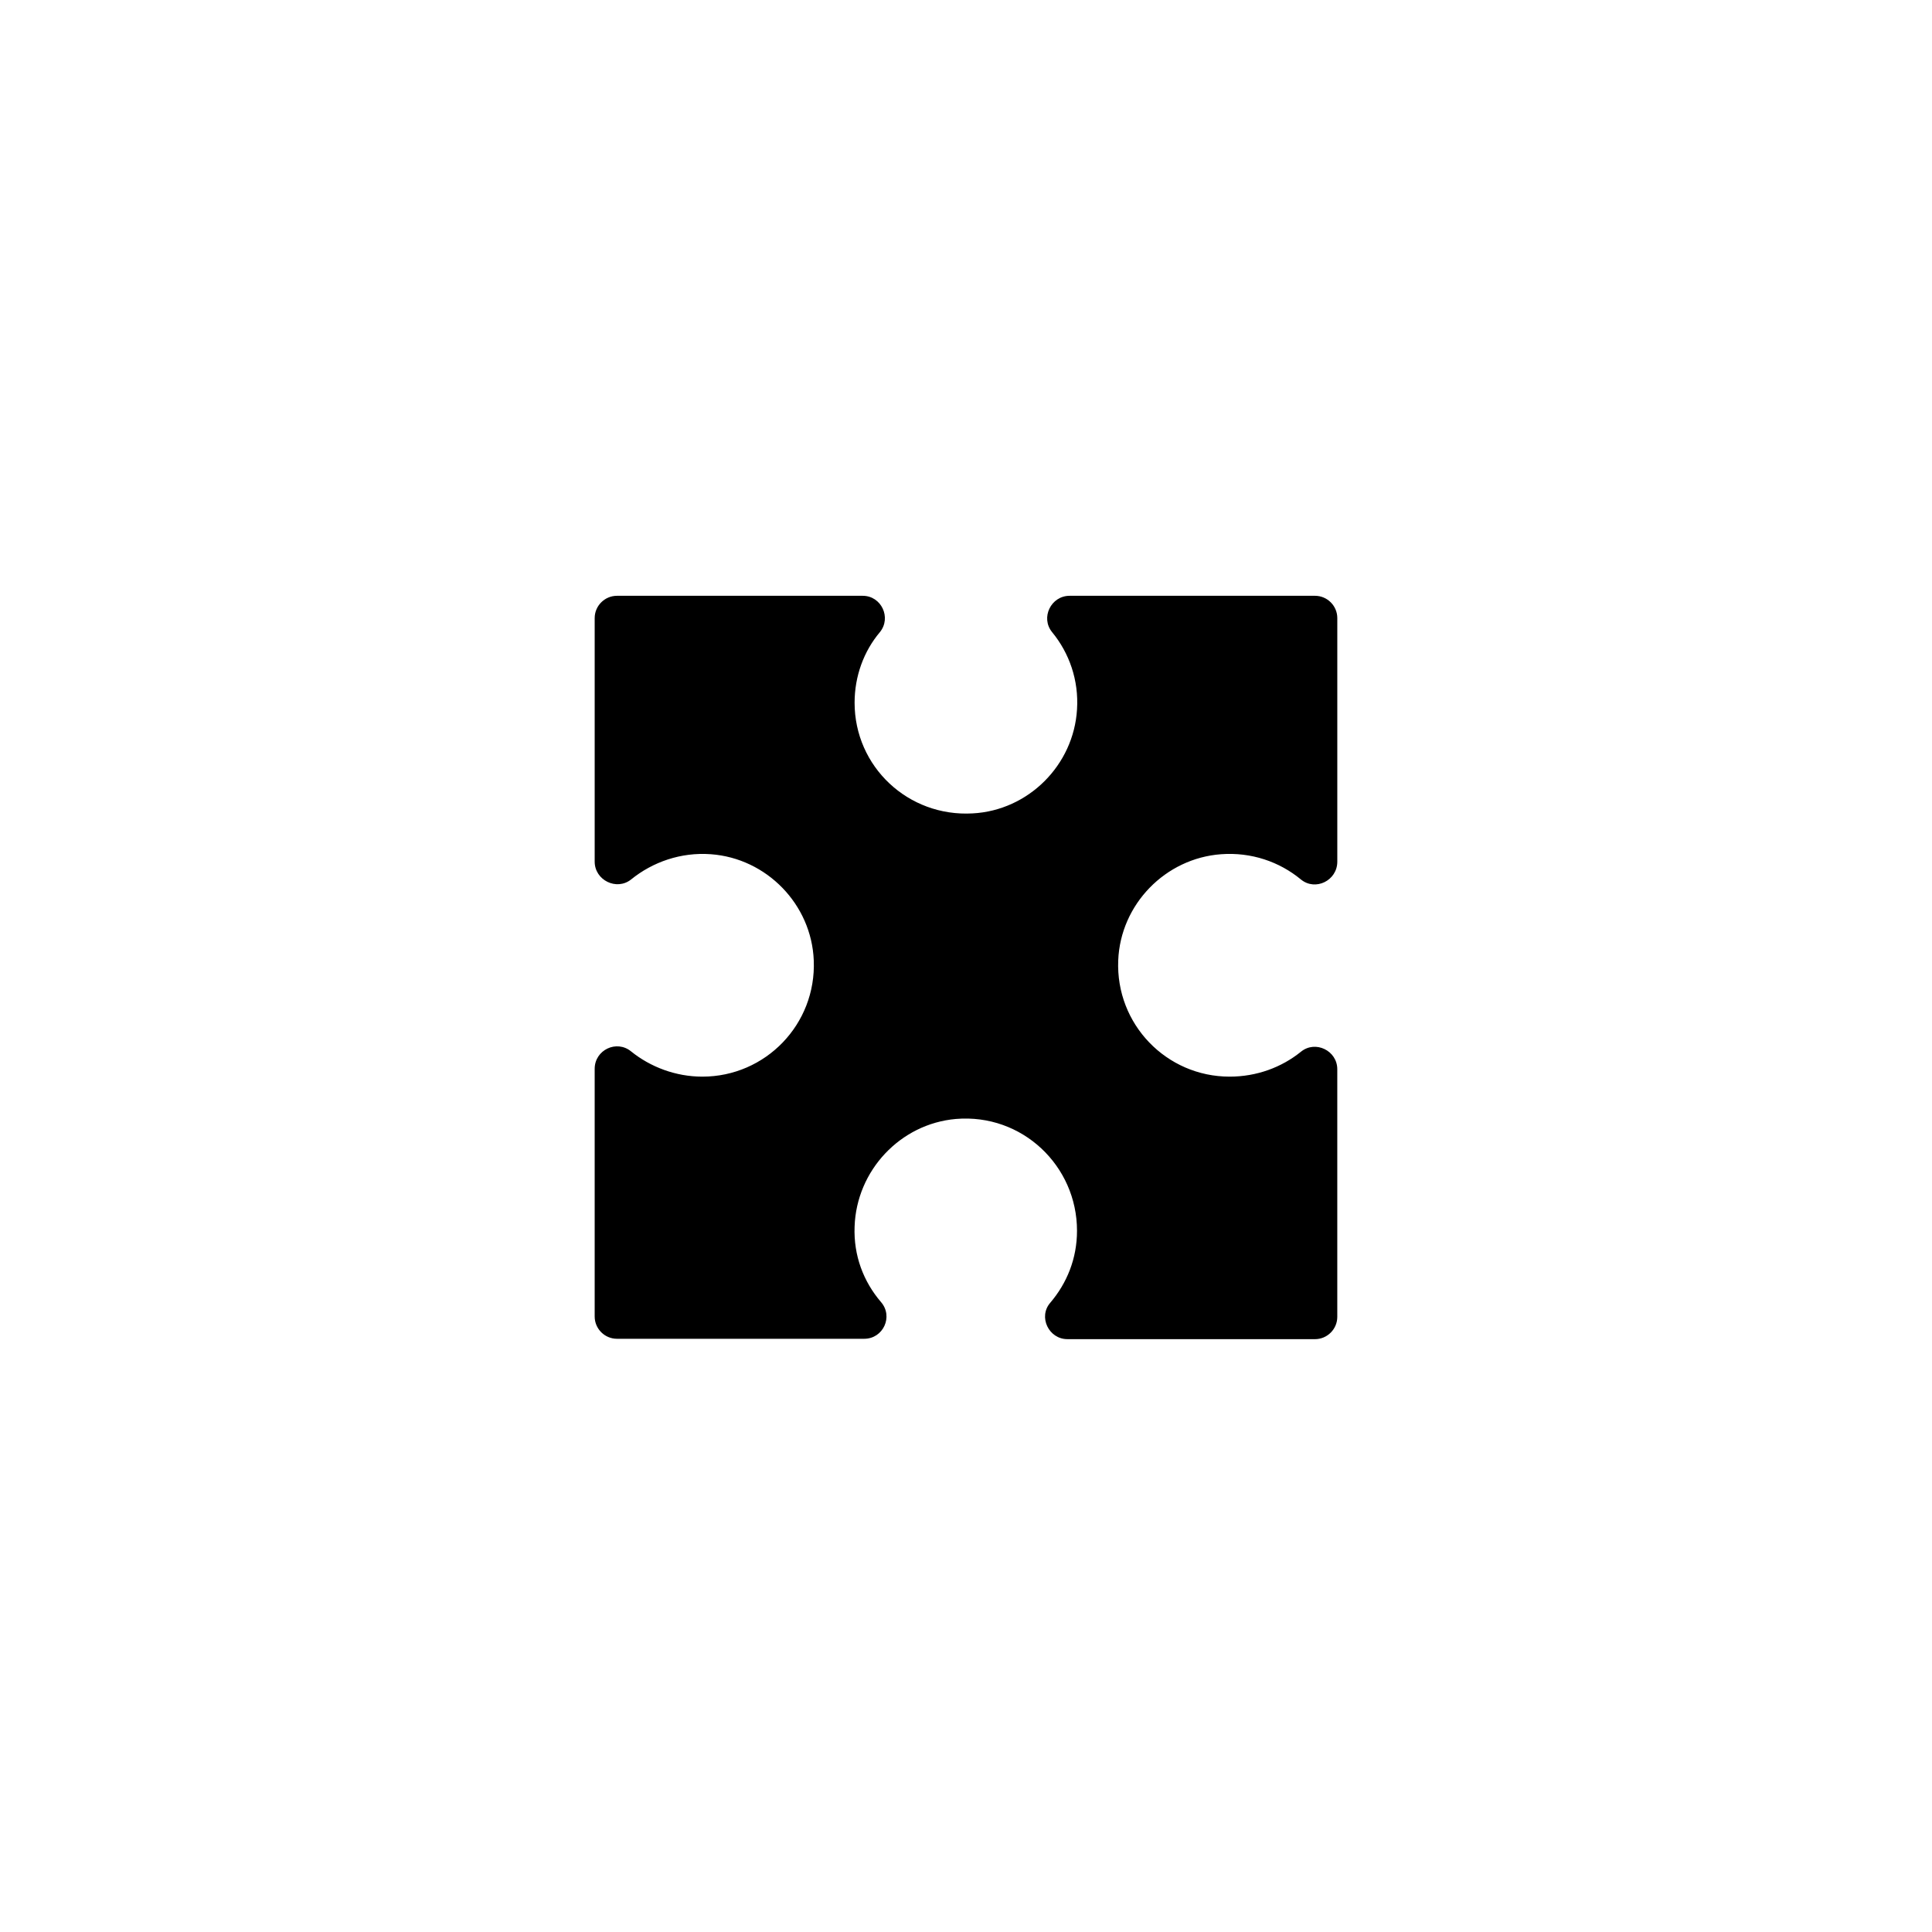
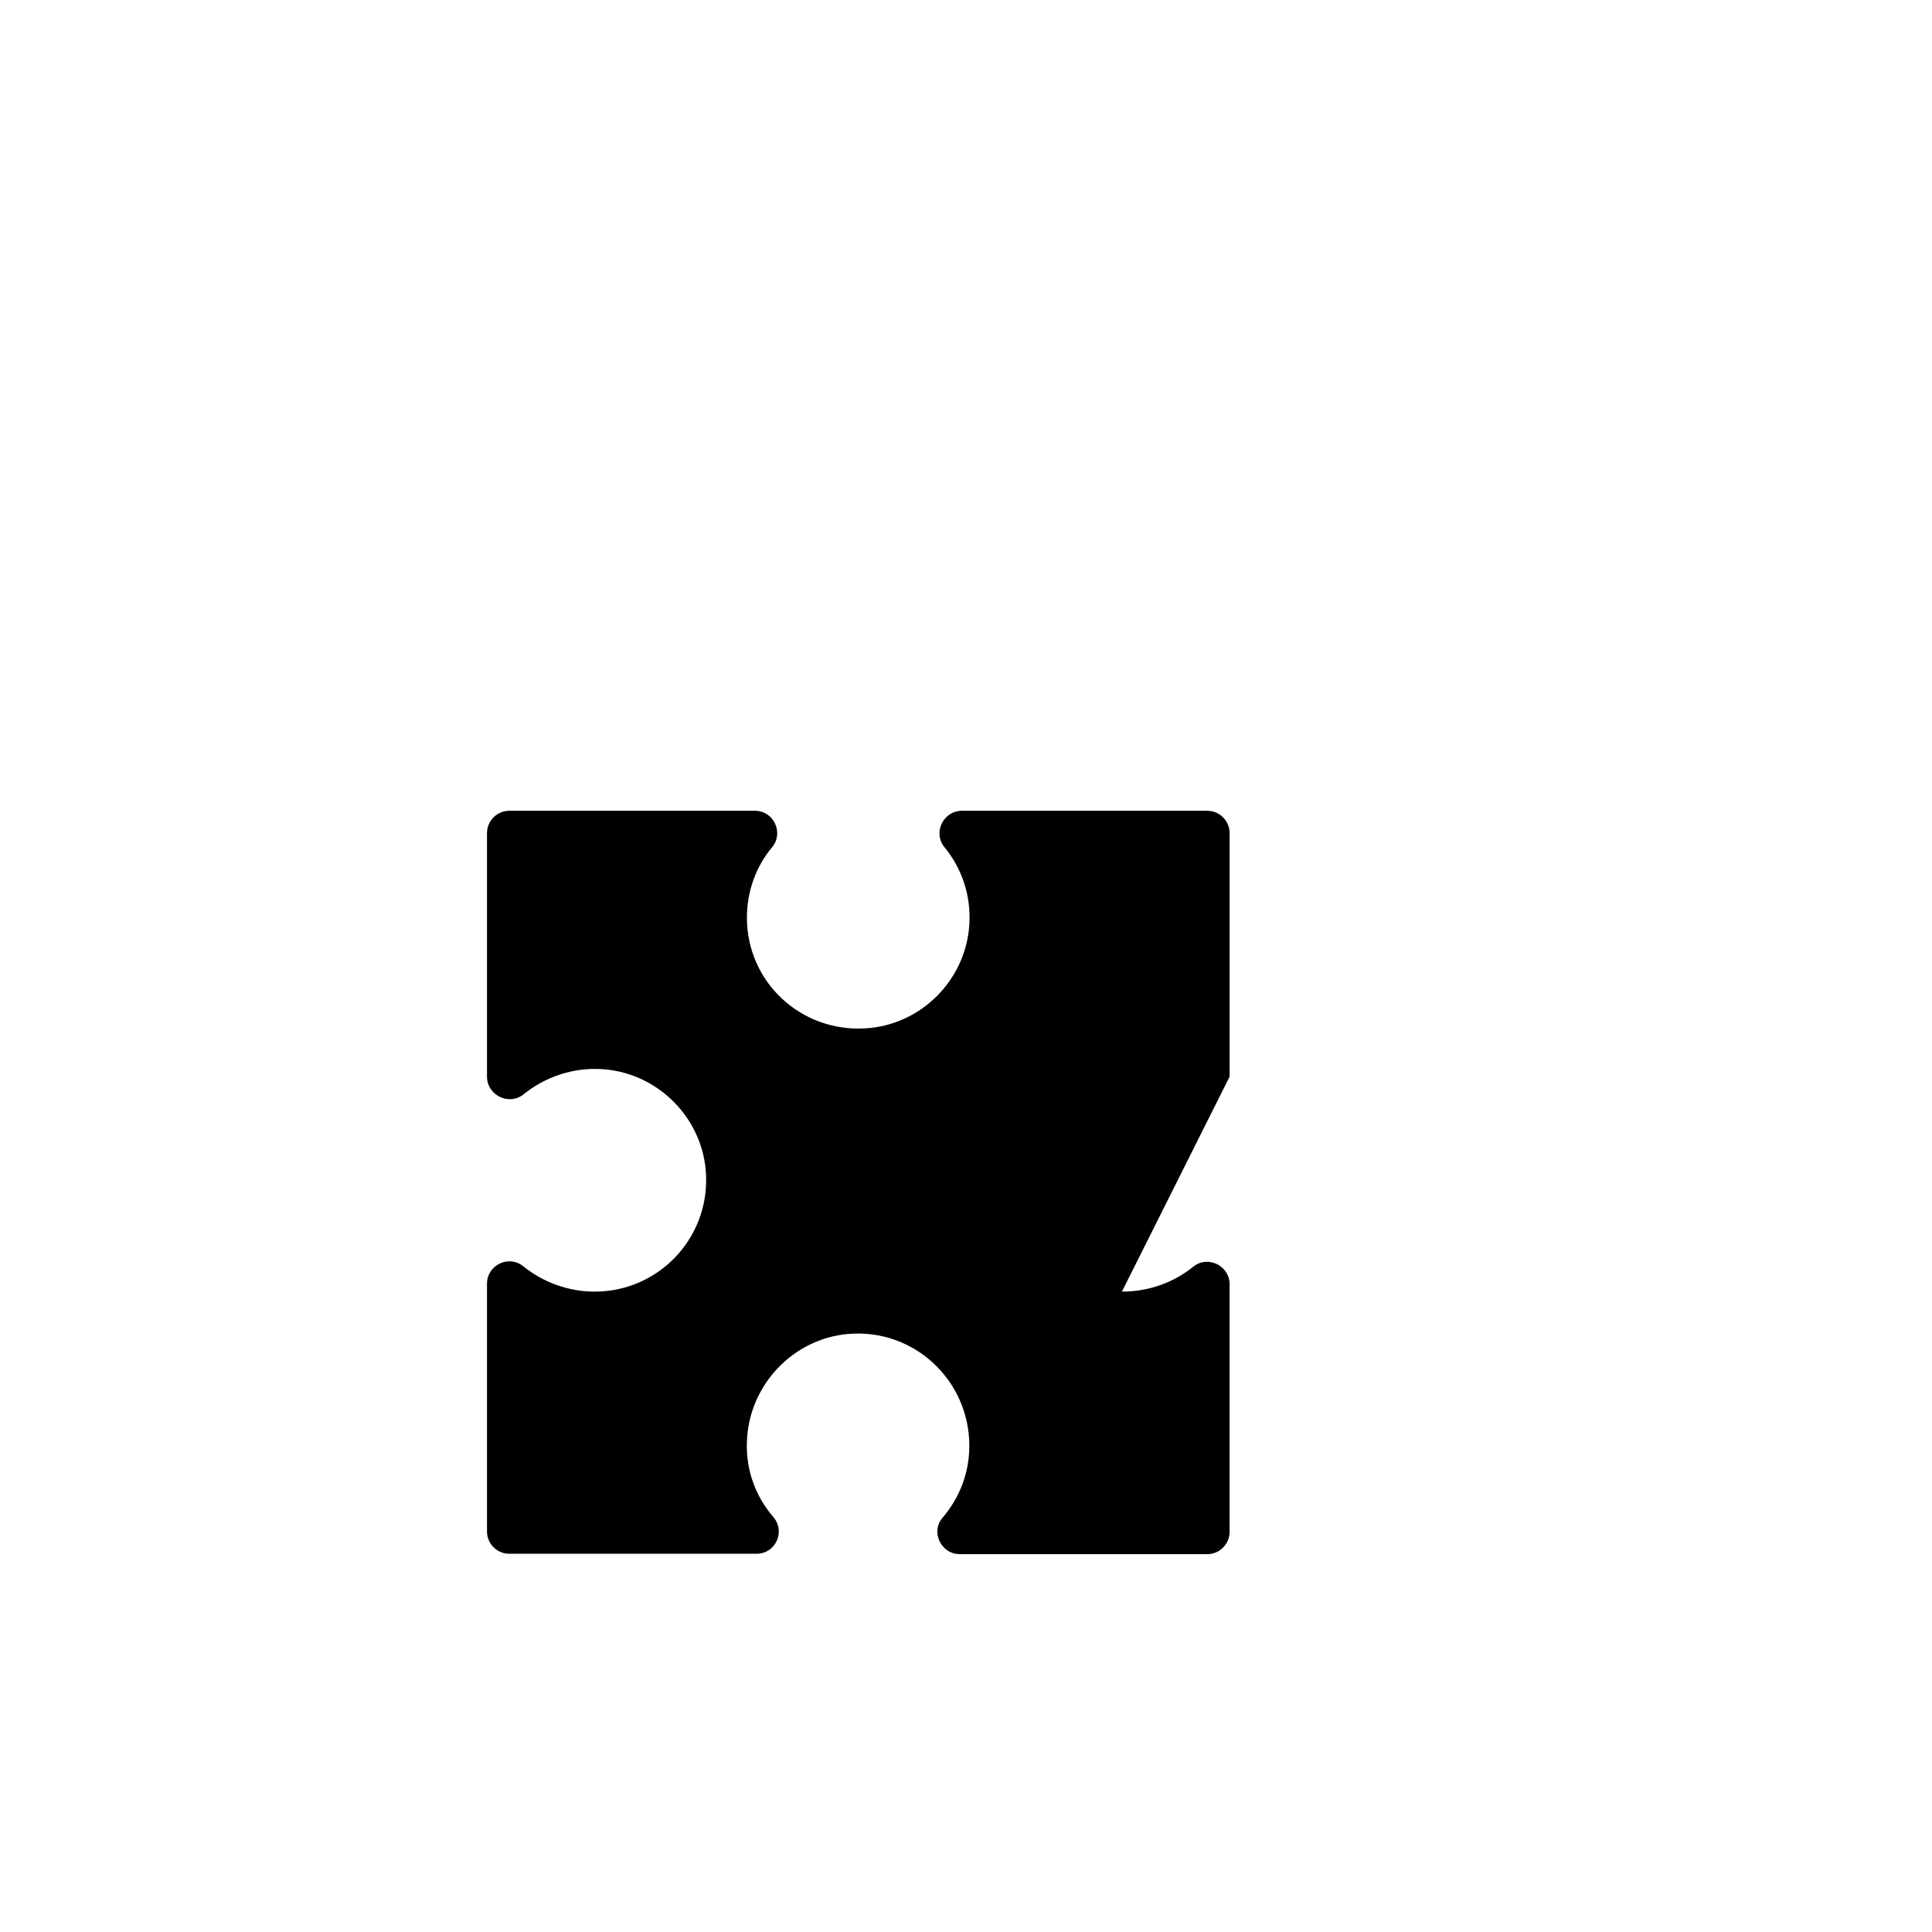
<svg xmlns="http://www.w3.org/2000/svg" fill="#000000" width="800px" height="800px" version="1.1" viewBox="144 144 512 512">
-   <path d="m469.86 429.32c-16.727 0-30.207-13.875-29.52-30.801 0.59-14.859 12.496-27.059 27.258-28.141 7.969-0.59 15.449 1.969 21.156 6.691 3.836 3.148 9.645 0.297 9.645-4.723v-64.551c0-3.246-2.656-5.902-5.902-5.902h-65.043c-4.922 0-7.773 5.805-4.625 9.645 4.527 5.512 7.086 12.695 6.594 20.469-0.887 14.762-12.891 26.766-27.652 27.551-17.121 0.984-31.293-12.398-31.293-29.324 0-7.086 2.461-13.676 6.691-18.695 3.148-3.836 0.395-9.645-4.527-9.645h-65.141c-3.246 0-5.902 2.656-5.902 5.902v64.551c0 4.922 5.805 7.773 9.645 4.723 5.707-4.625 13.188-7.281 21.156-6.691 14.762 1.082 26.668 13.285 27.258 28.141 0.688 16.926-12.793 30.801-29.52 30.801-7.086 0-13.777-2.559-18.895-6.691-3.836-3.148-9.645-0.395-9.645 4.625v65.633c0 3.246 2.656 5.902 5.902 5.902h65.535c5.019 0 7.773-5.902 4.43-9.742-4.625-5.41-7.281-12.301-6.988-19.977 0.492-14.859 12.102-27.258 26.863-28.535 17.516-1.477 32.078 12.398 32.078 29.617 0 7.379-2.656 13.875-7.086 19.09-3.246 3.738-0.395 9.645 4.527 9.645l65.633 0.004c3.246 0 5.902-2.656 5.902-5.902v-65.633c0-4.922-5.805-7.773-9.645-4.625-5.113 4.133-11.707 6.59-18.891 6.59z" />
+   <path d="m469.86 429.32v-64.551c0-3.246-2.656-5.902-5.902-5.902h-65.043c-4.922 0-7.773 5.805-4.625 9.645 4.527 5.512 7.086 12.695 6.594 20.469-0.887 14.762-12.891 26.766-27.652 27.551-17.121 0.984-31.293-12.398-31.293-29.324 0-7.086 2.461-13.676 6.691-18.695 3.148-3.836 0.395-9.645-4.527-9.645h-65.141c-3.246 0-5.902 2.656-5.902 5.902v64.551c0 4.922 5.805 7.773 9.645 4.723 5.707-4.625 13.188-7.281 21.156-6.691 14.762 1.082 26.668 13.285 27.258 28.141 0.688 16.926-12.793 30.801-29.52 30.801-7.086 0-13.777-2.559-18.895-6.691-3.836-3.148-9.645-0.395-9.645 4.625v65.633c0 3.246 2.656 5.902 5.902 5.902h65.535c5.019 0 7.773-5.902 4.43-9.742-4.625-5.41-7.281-12.301-6.988-19.977 0.492-14.859 12.102-27.258 26.863-28.535 17.516-1.477 32.078 12.398 32.078 29.617 0 7.379-2.656 13.875-7.086 19.09-3.246 3.738-0.395 9.645 4.527 9.645l65.633 0.004c3.246 0 5.902-2.656 5.902-5.902v-65.633c0-4.922-5.805-7.773-9.645-4.625-5.113 4.133-11.707 6.59-18.891 6.59z" />
</svg>